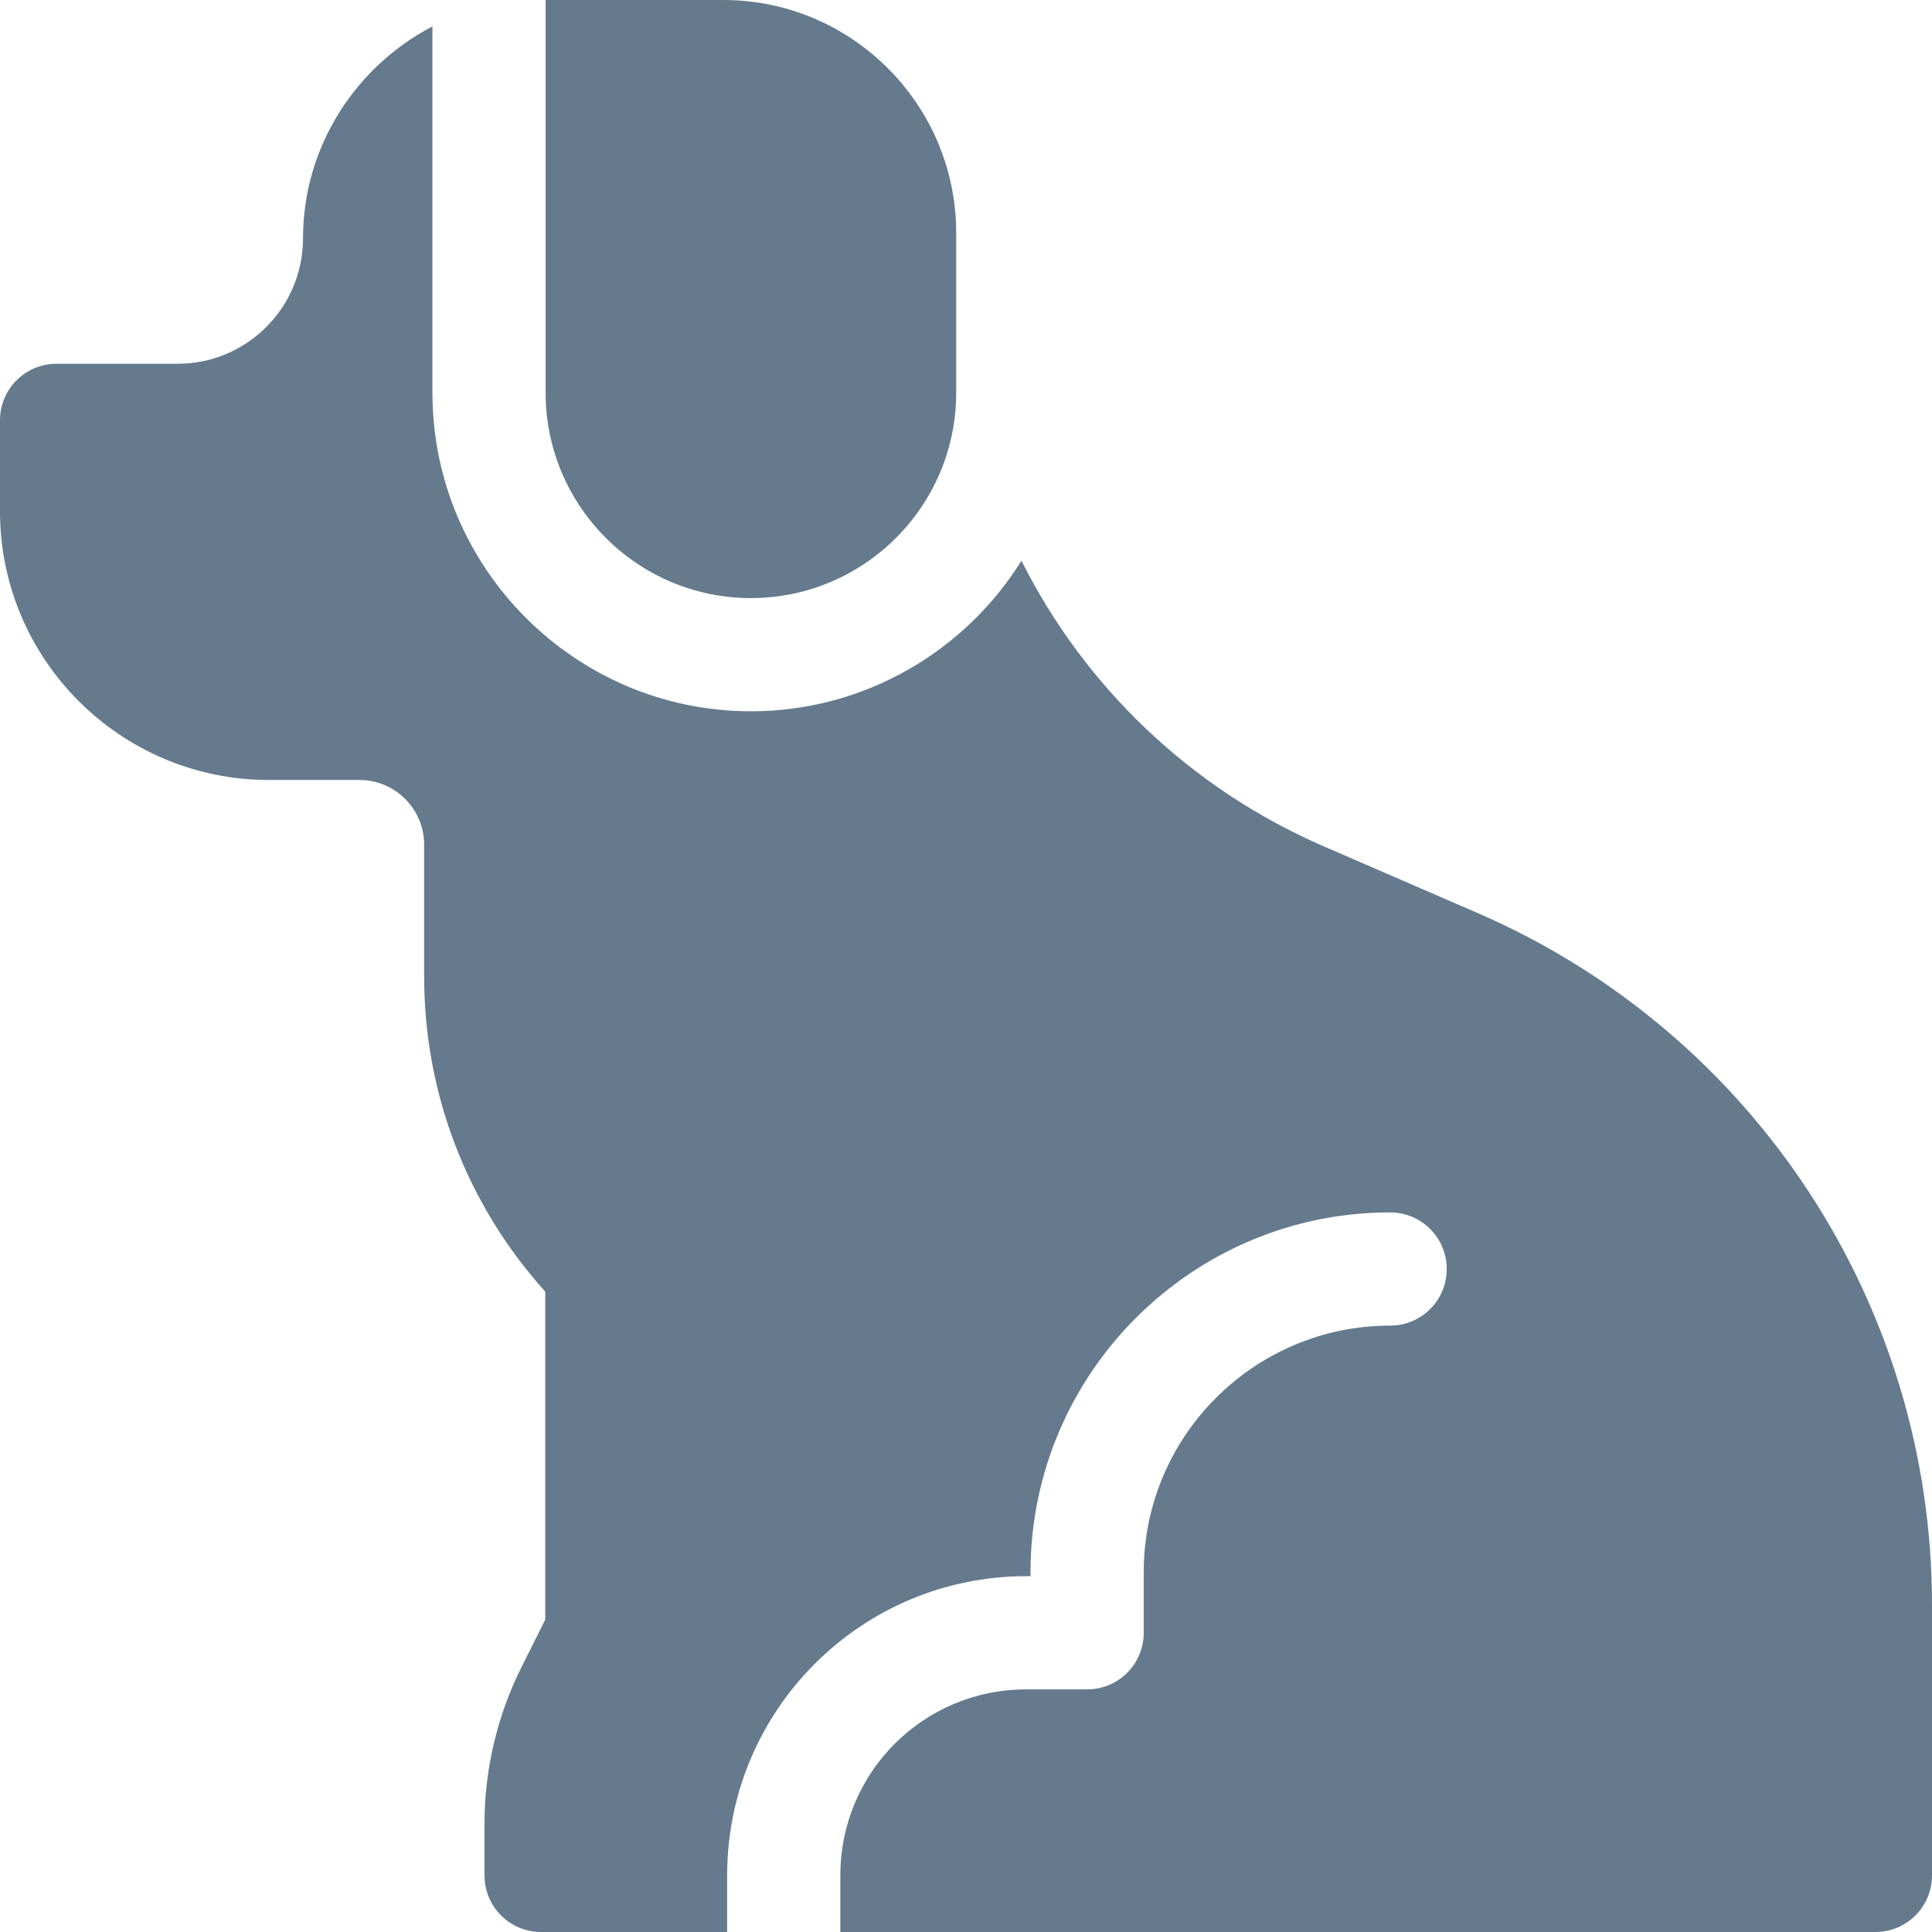
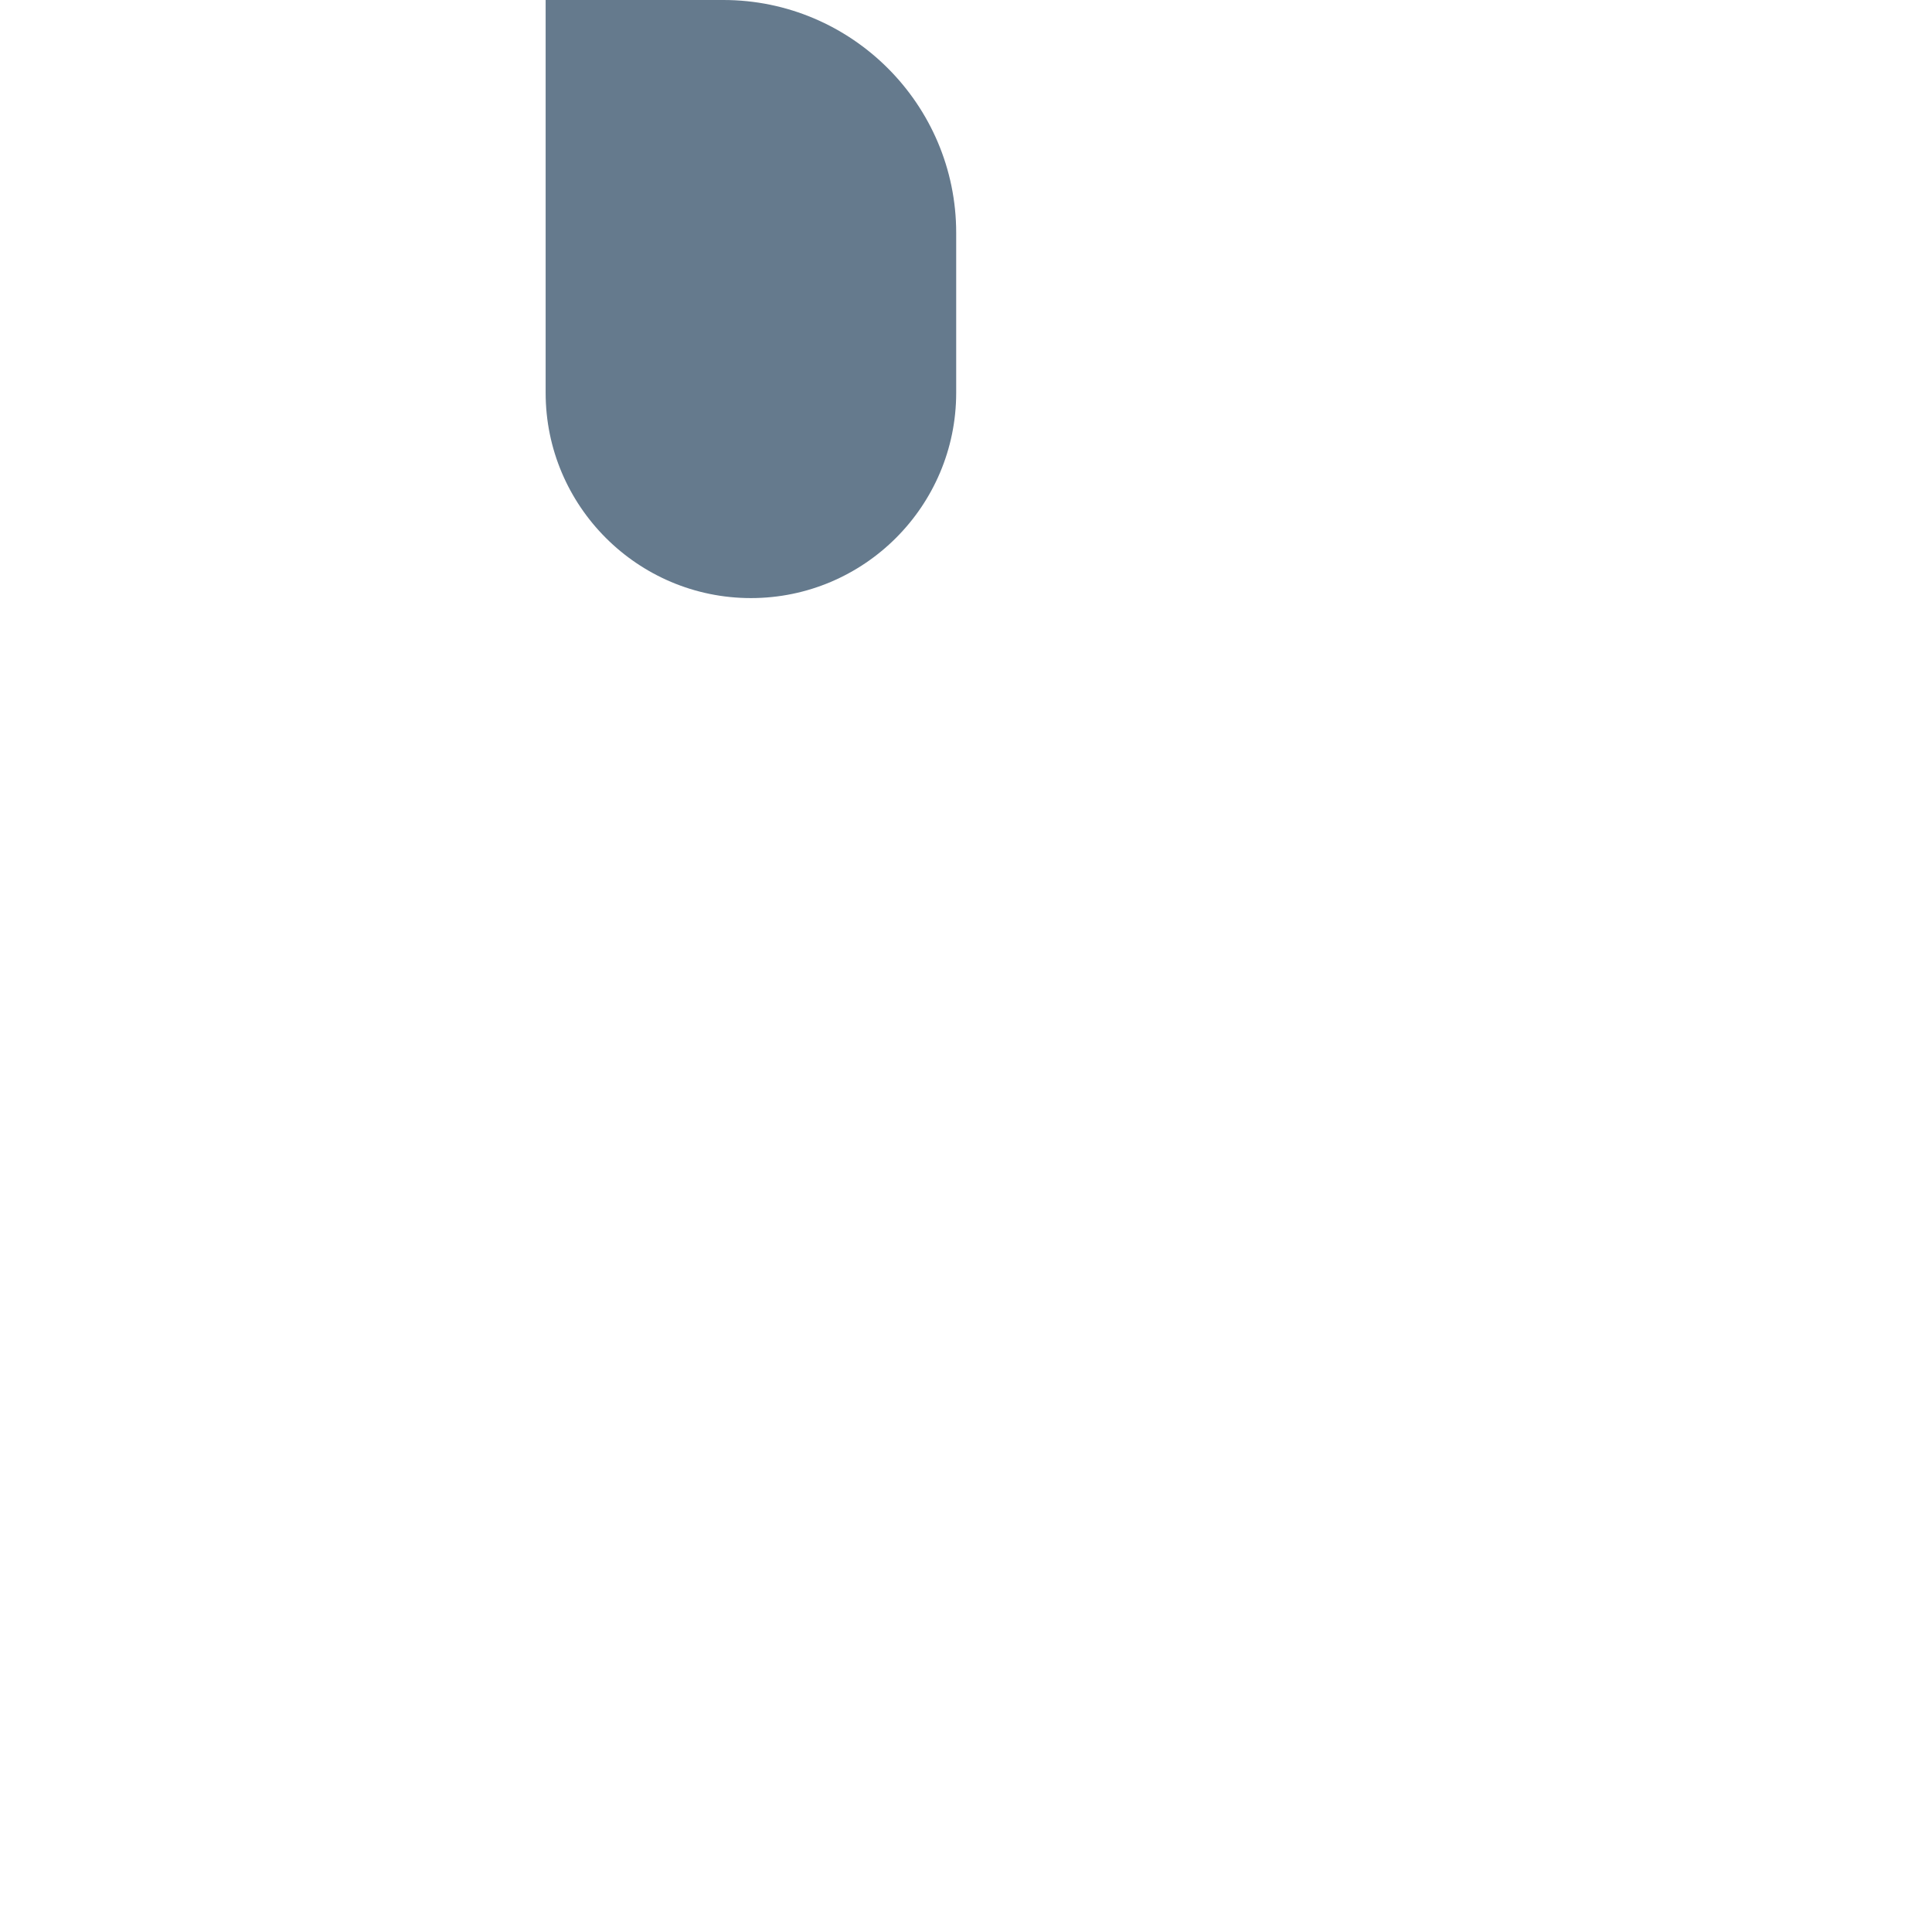
<svg xmlns="http://www.w3.org/2000/svg" version="1.1" id="Layer_1" x="0px" y="0px" viewBox="0 0 512 512" style="enable-background:new 0 0 512 512;" xml:space="preserve">
  <style type="text/css">
	.st0{fill:#657A8D;}
</style>
  <path class="st0" d="M199,158.5c30,0,54.4-24.4,54.4-54.4V61.7c0-34-27.7-61.7-61.7-61.7h-47.1v104.1  C144.6,134.1,169,158.5,199,158.5z" />
-   <path class="st0" d="M391.9,242.1l-41.3-17.9c-35.4-15.4-63.3-42.5-79.9-75.6c-14.9,23.9-41.5,39.9-71.7,39.9  c-46.5,0-84.4-37.9-84.4-84.4V7C94.3,17.6,80.3,38.8,80.3,63.2c0,18.3-14.9,33.2-33.2,33.2H15c-8.3,0-15,6.7-15,15v24.1  c0,39.3,32,71.2,71.2,71.2h24.1c9.4,0,17.1,7.7,17.1,17.1v34.9c0,31.2,11.4,60.6,32.1,83.6v86.9l-6.3,12.6  c-6.4,12.8-9.8,27.1-9.8,41.4V497c0,8.3,6.7,15,15,15h49.3v-15c0-43.8,35.5-79.3,79.3-79.3h1.1v-1.1c0-52.6,42.8-95.3,95.3-95.3  c8.3,0,15,6.7,15,15c0,8.3-6.7,15-15,15c-36,0-65.3,29.3-65.3,65.3v16.1c0,8.3-6.7,15-15,15h-16.1c-27.3,0-49.3,22-49.3,49.3v15H497  c8.3,0,15-6.7,15-15v-71.7C512,345.8,464.9,273.9,391.9,242.1z" />
</svg>